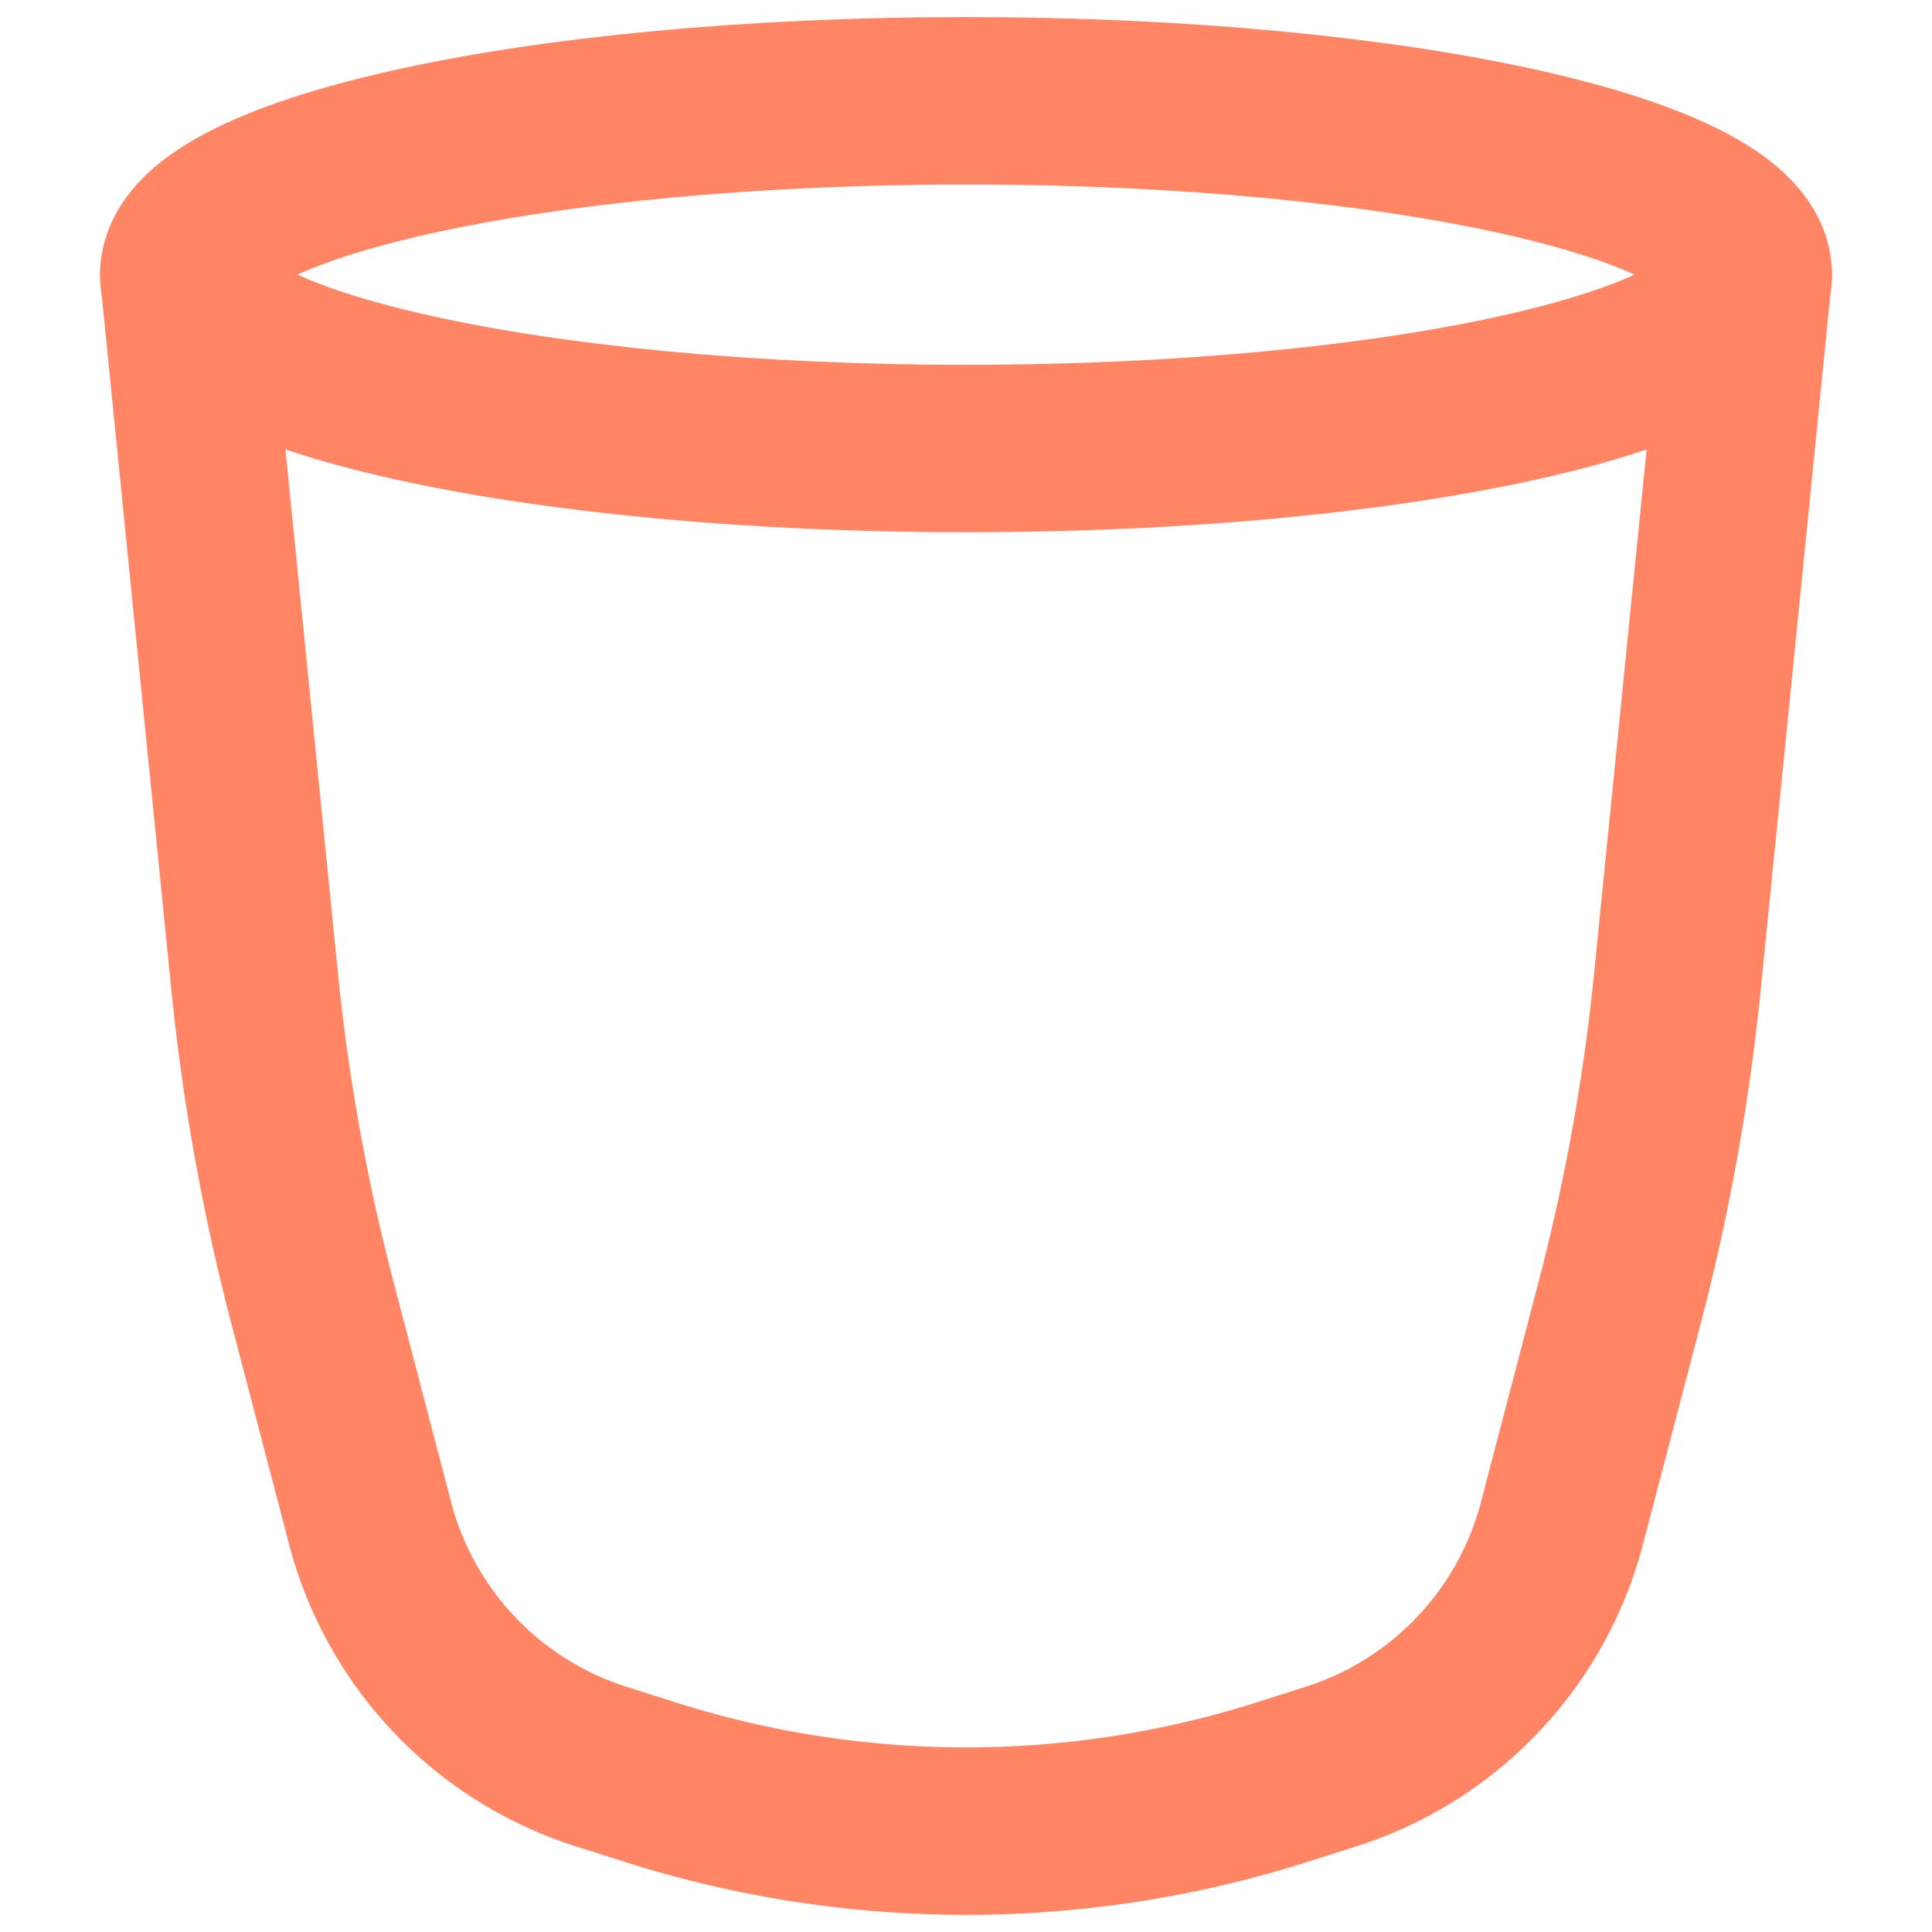
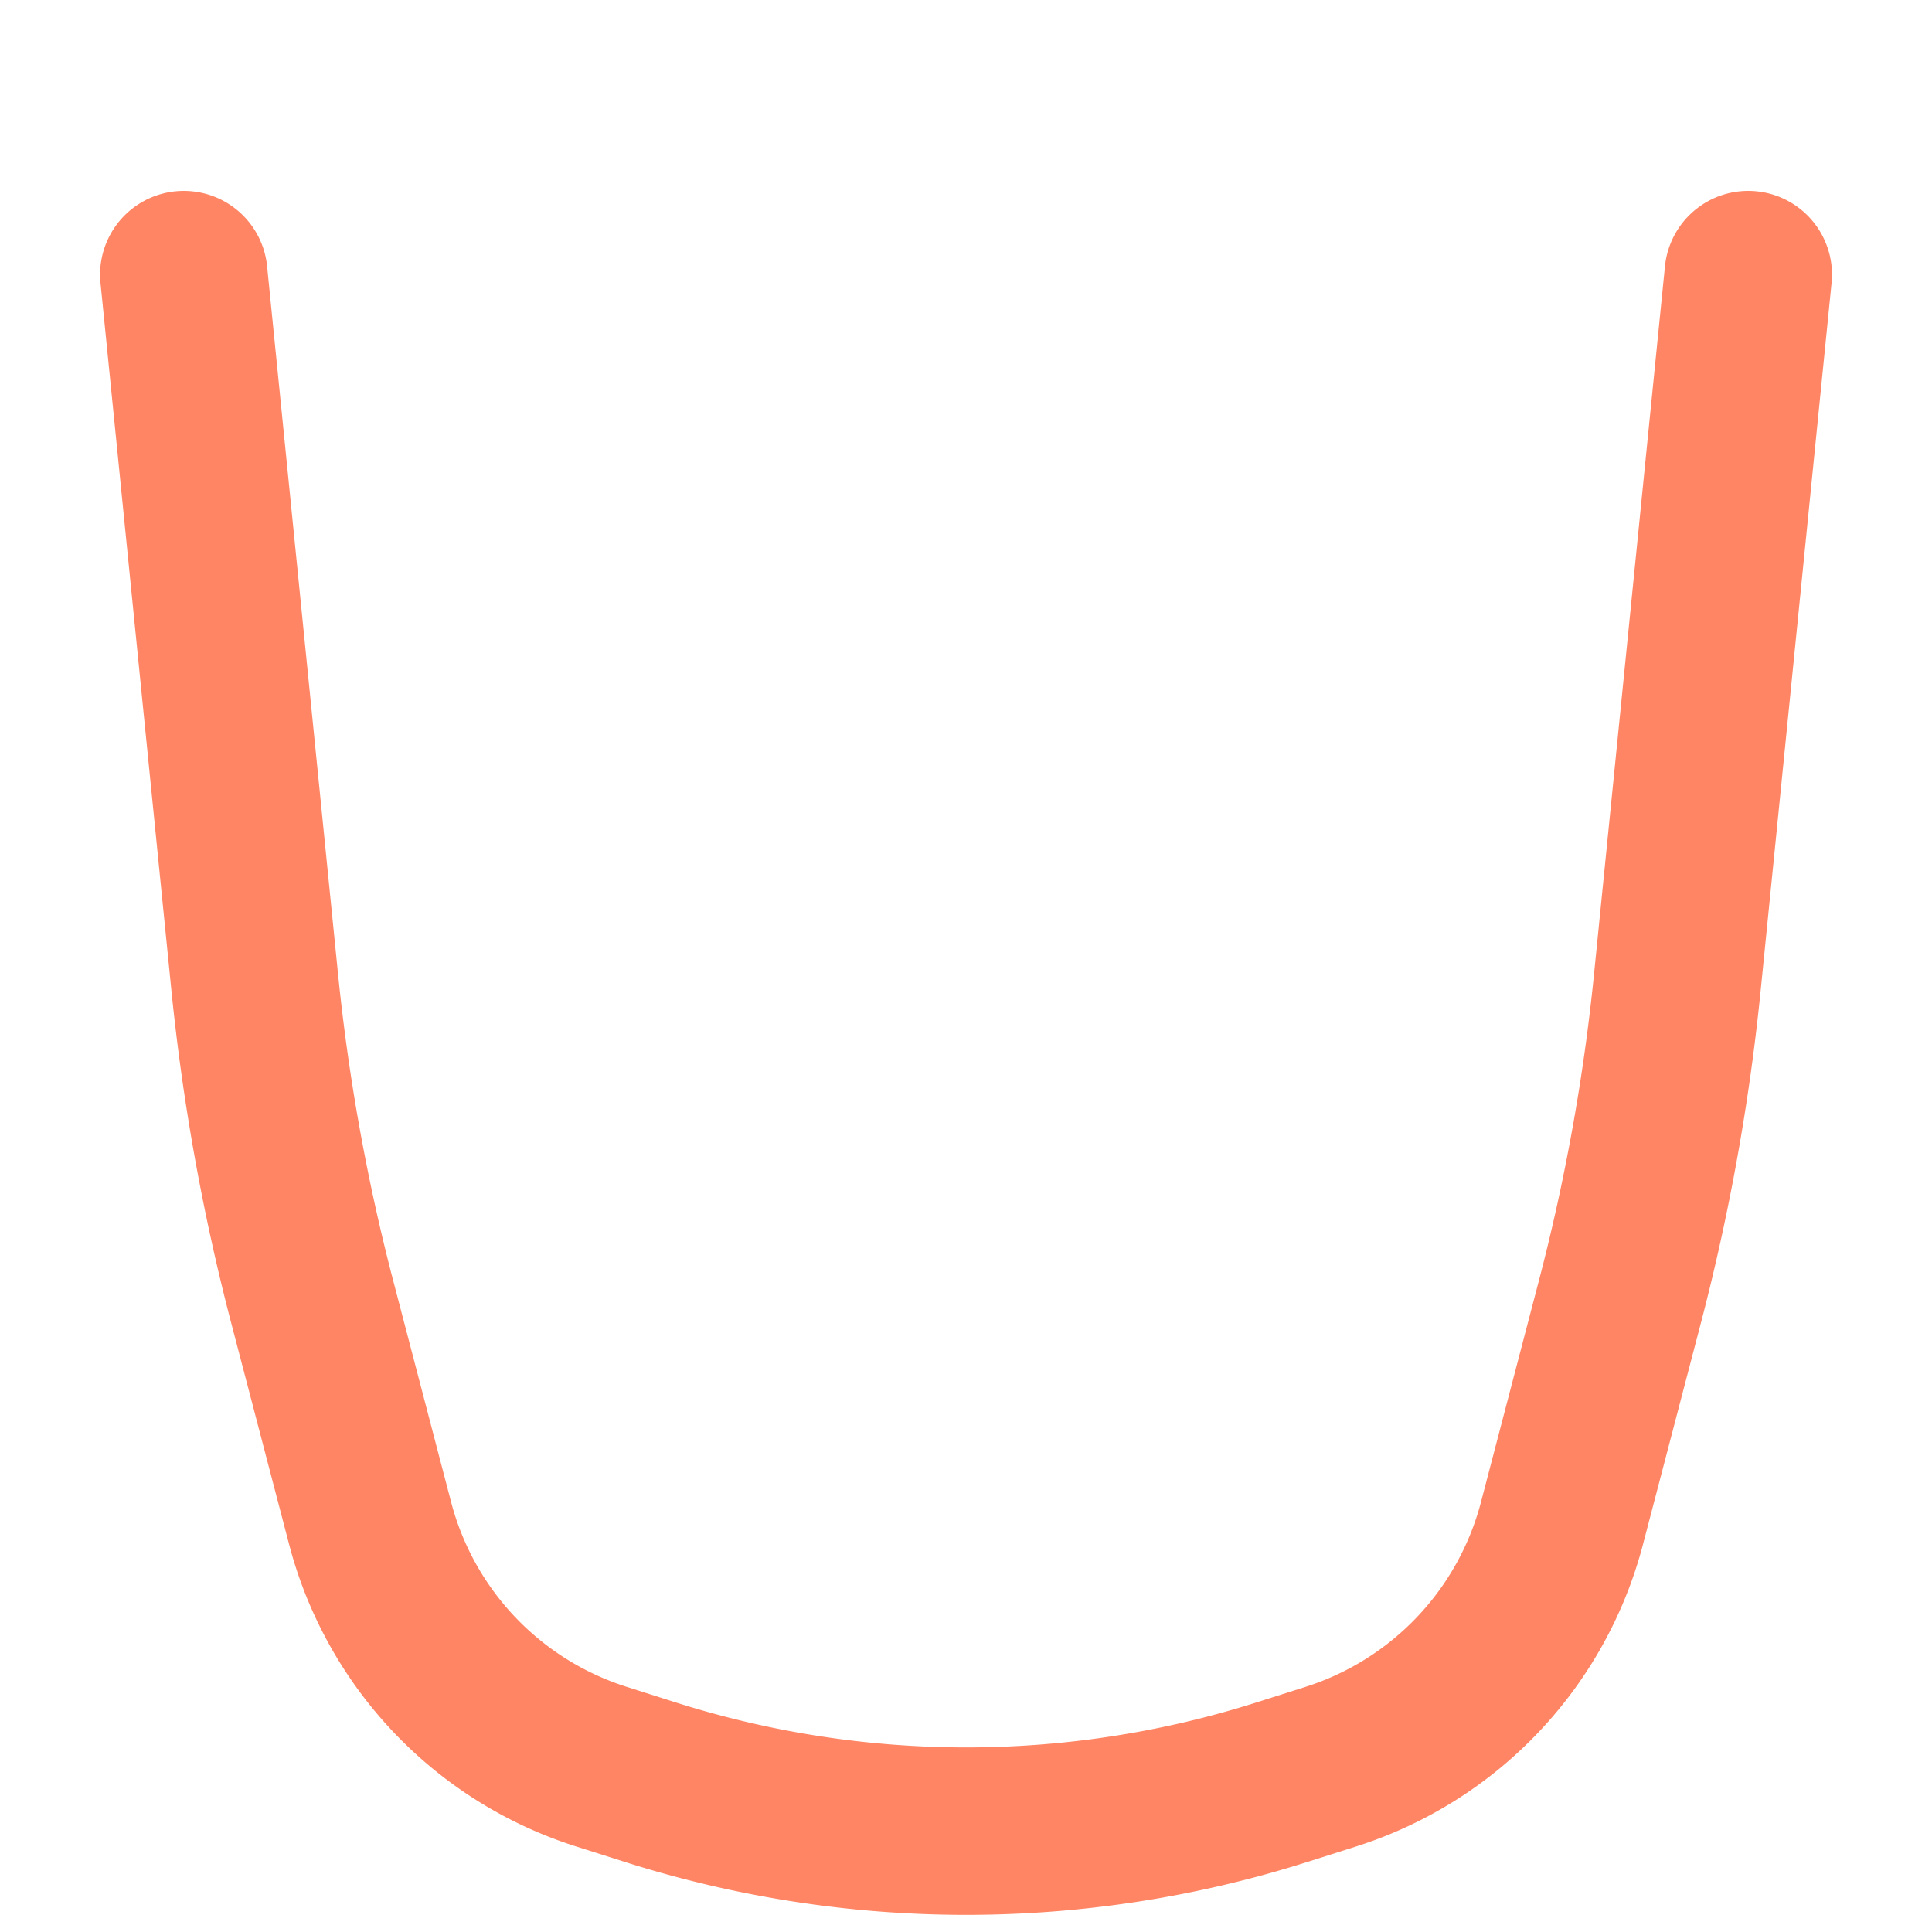
<svg xmlns="http://www.w3.org/2000/svg" width="30" height="30" viewBox="0 0 30 30">
  <g id="Group_12212" data-name="Group 12212" transform="translate(-500 -1454)">
-     <rect id="Rectangle_68" data-name="Rectangle 68" width="30" height="30" transform="translate(500 1454)" fill="none" />
    <g id="Icon_akar-trash" data-name="Icon akar-trash" transform="translate(498.354 1452.565)">
      <path id="Path_112" data-name="Path 112" d="M4.5,6,5.6,16.975a32.537,32.537,0,0,0,.893,4.972l.9,3.441a5.4,5.4,0,0,0,3.59,3.78l.765.243a16.2,16.2,0,0,0,9.8,0l.765-.243A5.4,5.4,0,0,0,25.9,25.39l.9-3.441a32.419,32.419,0,0,0,.893-4.973L28.793,6" transform="translate(0 -0.301)" fill="none" stroke="#ff8564" stroke-linecap="round" stroke-linejoin="round" stroke-width="2.6" />
-       <path id="Path_113" data-name="Path 113" d="M28.793,5.7c0,1.491-5.438,2.7-12.146,2.7S4.5,7.19,4.5,5.7,9.938,3,16.646,3,28.793,4.208,28.793,5.7Z" fill="none" stroke="#ff8564" stroke-linecap="round" stroke-linejoin="round" stroke-width="2.6" />
    </g>
  </g>
</svg>